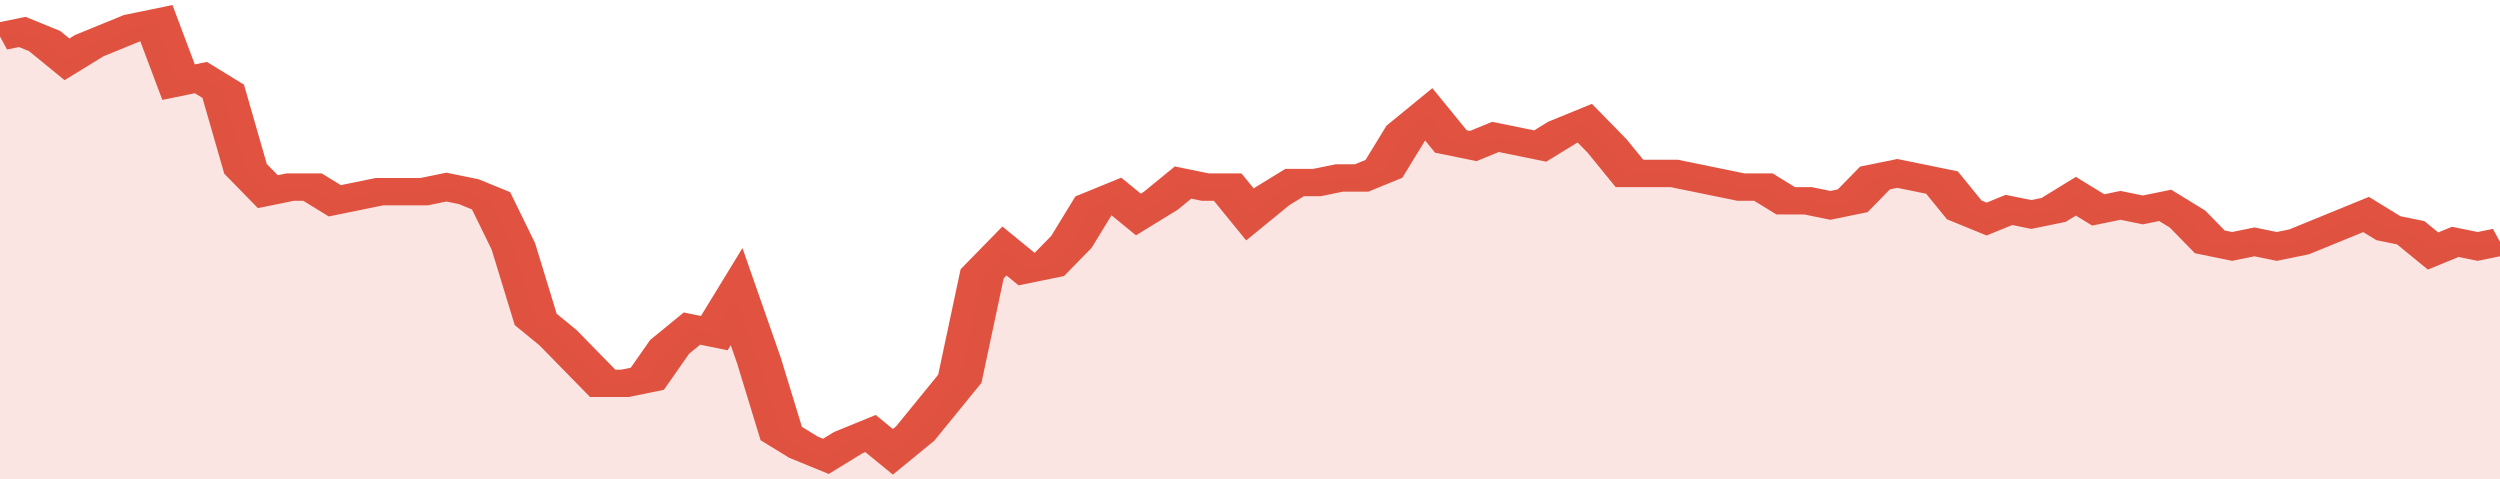
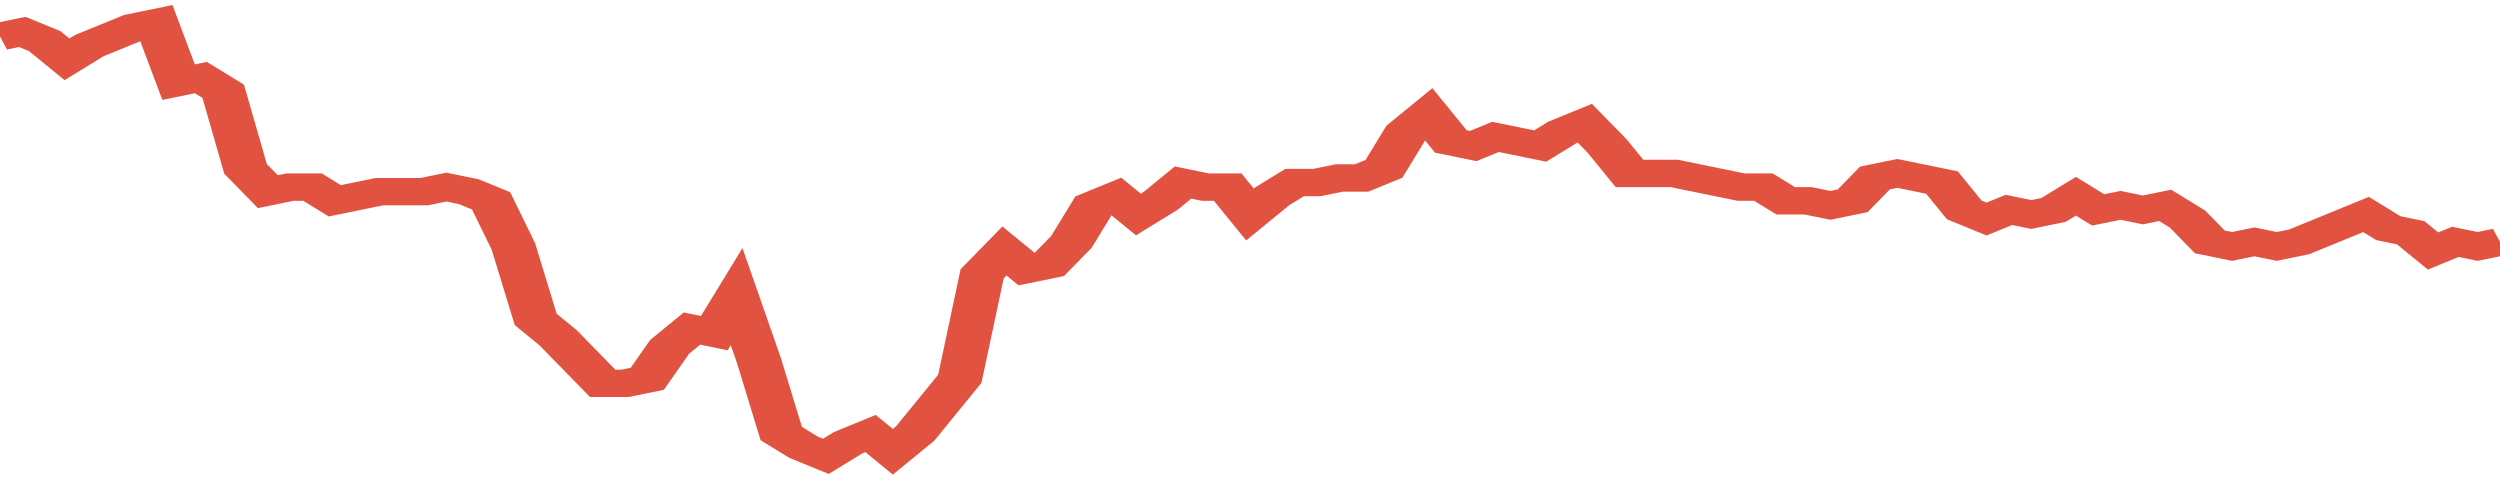
<svg xmlns="http://www.w3.org/2000/svg" viewBox="0 0 336 105" width="120" height="23" preserveAspectRatio="none">
  <polyline fill="none" stroke="#E15241" stroke-width="6" points="0, 8 3, 7 6, 9 9, 13 12, 10 15, 8 18, 6 21, 5 24, 18 27, 17 30, 20 33, 37 36, 42 39, 41 42, 41 45, 44 48, 43 51, 42 54, 42 57, 42 60, 41 63, 42 66, 44 69, 54 72, 70 75, 74 78, 79 81, 84 84, 84 87, 83 90, 76 93, 72 96, 73 99, 65 102, 79 105, 95 108, 98 111, 100 114, 97 117, 95 120, 99 123, 95 126, 89 129, 83 132, 60 135, 55 138, 59 141, 58 144, 53 147, 45 150, 43 153, 47 156, 44 159, 40 162, 41 165, 41 168, 47 171, 43 174, 40 177, 40 180, 39 183, 39 186, 37 189, 29 192, 25 195, 31 198, 32 201, 30 204, 31 207, 32 210, 29 213, 27 216, 32 219, 38 222, 38 225, 38 228, 39 231, 40 234, 41 237, 41 240, 44 243, 44 246, 45 249, 44 252, 39 255, 38 258, 39 261, 40 264, 46 267, 48 270, 46 273, 47 276, 46 279, 43 282, 46 285, 45 288, 46 291, 45 294, 48 297, 53 300, 54 303, 53 306, 54 309, 53 312, 51 315, 49 318, 47 321, 50 324, 51 327, 55 330, 53 333, 54 336, 53 336, 53 "> </polyline>
-   <polygon fill="#E15241" opacity="0.15" points="0, 105 0, 8 3, 7 6, 9 9, 13 12, 10 15, 8 18, 6 21, 5 24, 18 27, 17 30, 20 33, 37 36, 42 39, 41 42, 41 45, 44 48, 43 51, 42 54, 42 57, 42 60, 41 63, 42 66, 44 69, 54 72, 70 75, 74 78, 79 81, 84 84, 84 87, 83 90, 76 93, 72 96, 73 99, 65 102, 79 105, 95 108, 98 111, 100 114, 97 117, 95 120, 99 123, 95 126, 89 129, 83 132, 60 135, 55 138, 59 141, 58 144, 53 147, 45 150, 43 153, 47 156, 44 159, 40 162, 41 165, 41 168, 47 171, 43 174, 40 177, 40 180, 39 183, 39 186, 37 189, 29 192, 25 195, 31 198, 32 201, 30 204, 31 207, 32 210, 29 213, 27 216, 32 219, 38 222, 38 225, 38 228, 39 231, 40 234, 41 237, 41 240, 44 243, 44 246, 45 249, 44 252, 39 255, 38 258, 39 261, 40 264, 46 267, 48 270, 46 273, 47 276, 46 279, 43 282, 46 285, 45 288, 46 291, 45 294, 48 297, 53 300, 54 303, 53 306, 54 309, 53 312, 51 315, 49 318, 47 321, 50 324, 51 327, 55 330, 53 333, 54 336, 53 336, 105 " />
</svg>